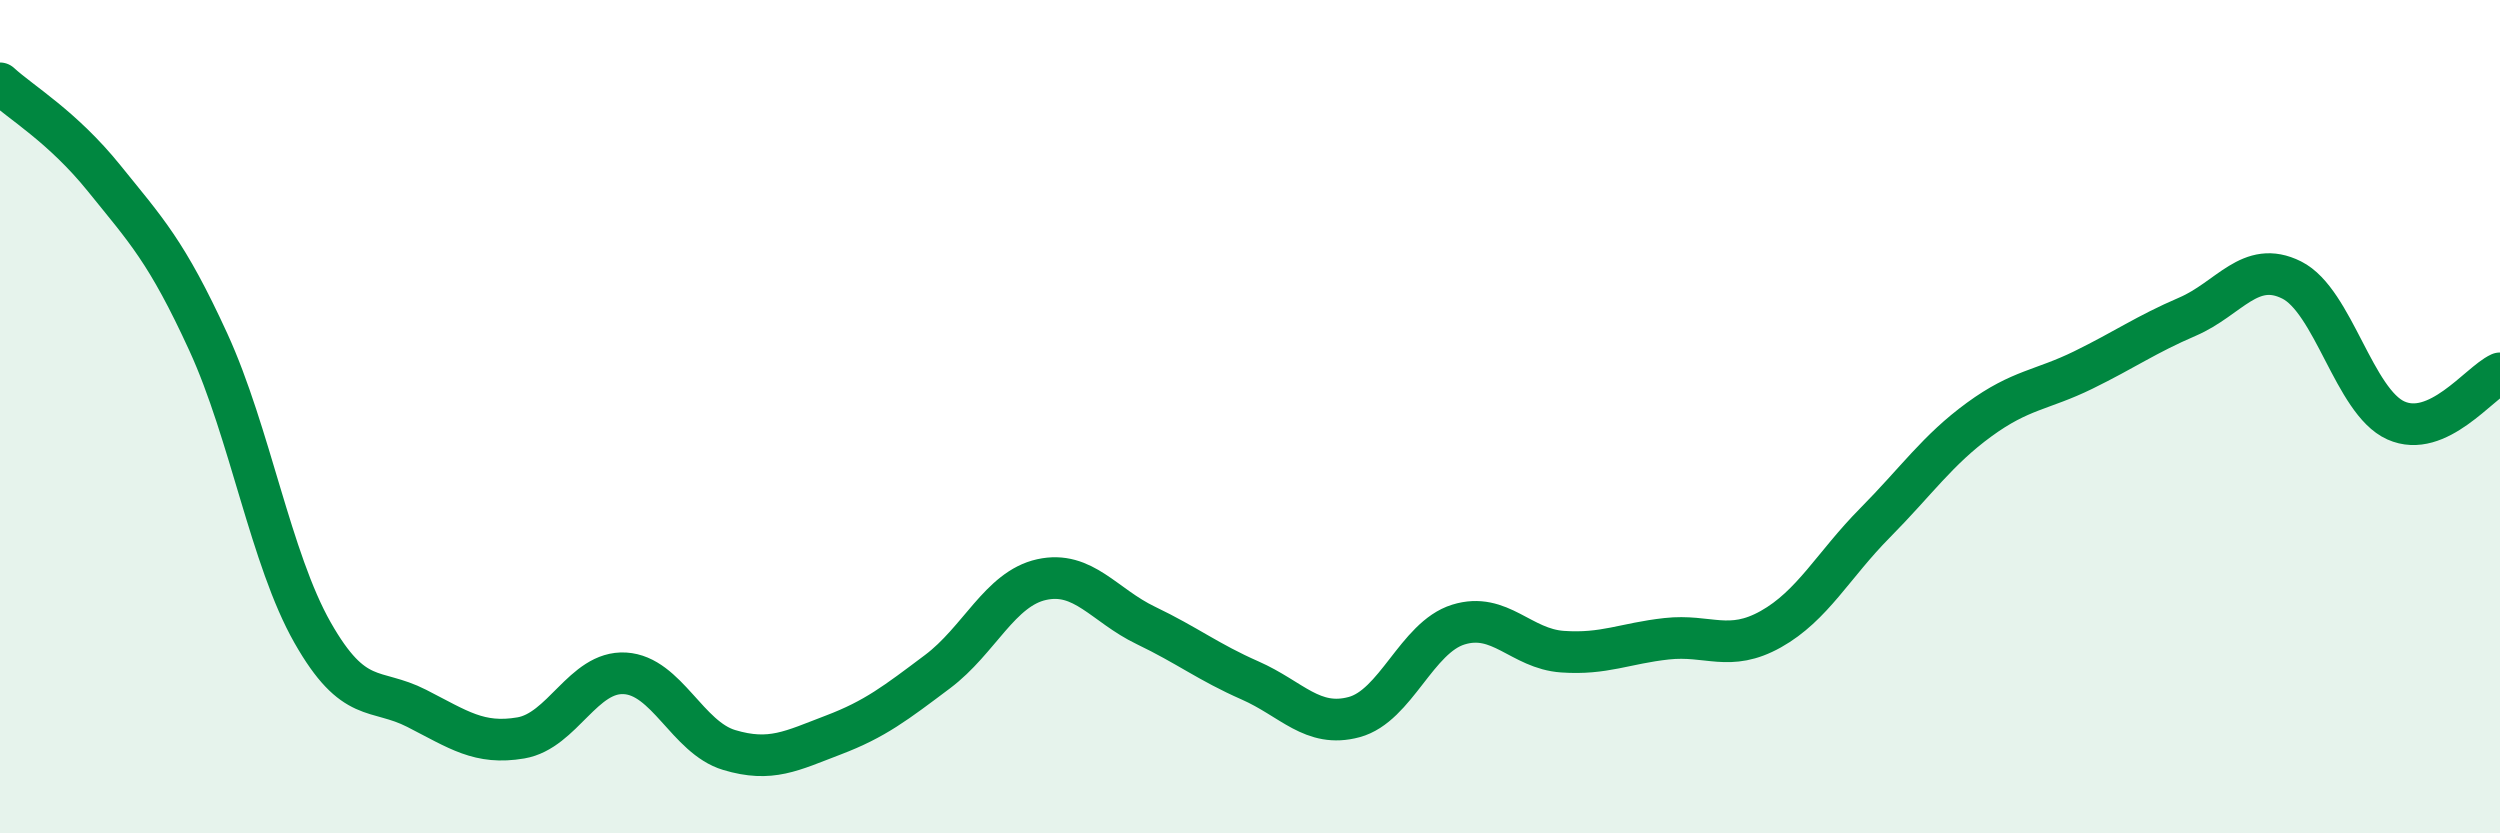
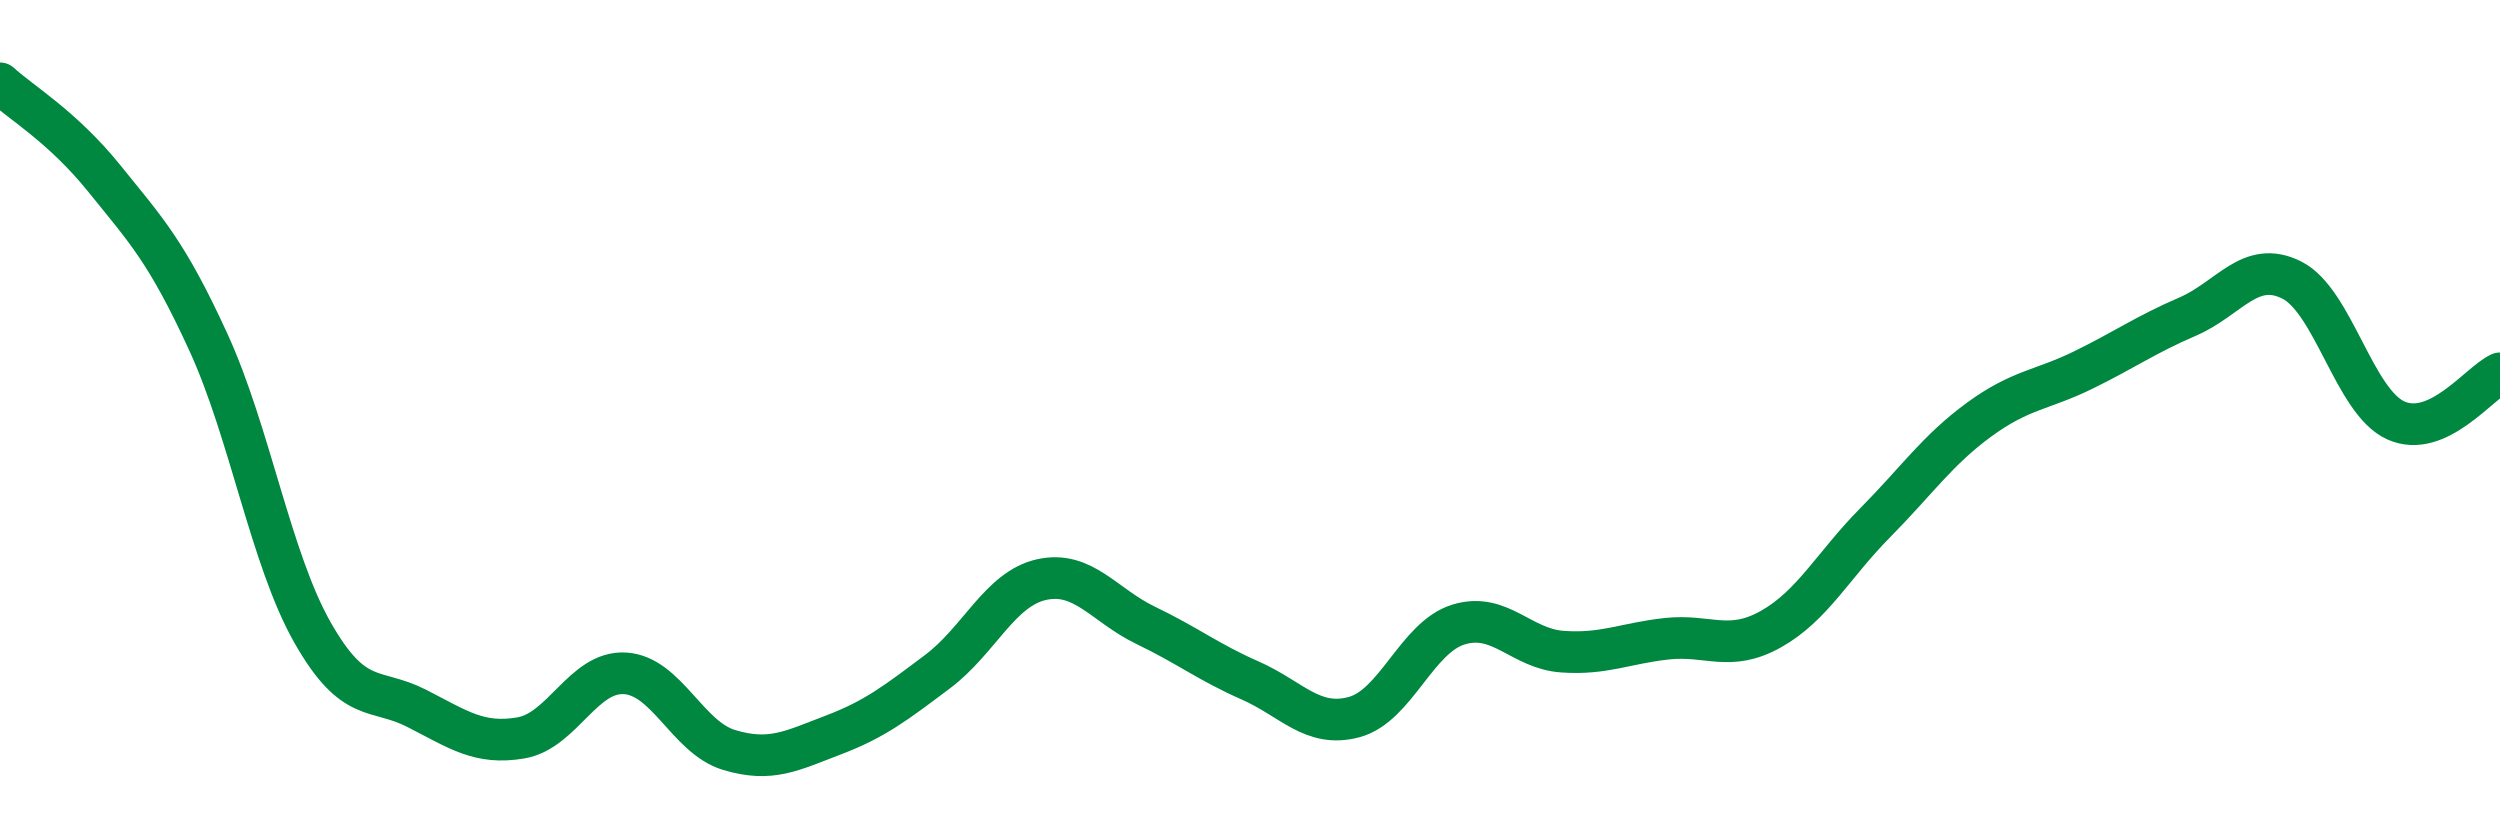
<svg xmlns="http://www.w3.org/2000/svg" width="60" height="20" viewBox="0 0 60 20">
-   <path d="M 0,2 C 0.5,2.46 1.5,3.04 2.5,4.28 C 3.5,5.52 4,6.03 5,8.21 C 6,10.39 6.5,13.42 7.5,15.18 C 8.5,16.94 9,16.49 10,17 C 11,17.51 11.5,17.88 12.5,17.71 C 13.5,17.54 14,16.1 15,16.16 C 16,16.22 16.5,17.7 17.5,18 C 18.5,18.3 19,18.02 20,17.64 C 21,17.26 21.5,16.87 22.5,16.12 C 23.5,15.37 24,14.13 25,13.91 C 26,13.69 26.5,14.53 27.5,15.01 C 28.5,15.49 29,15.89 30,16.33 C 31,16.77 31.5,17.48 32.5,17.21 C 33.5,16.94 34,15.3 35,14.99 C 36,14.68 36.5,15.57 37.5,15.64 C 38.5,15.71 39,15.44 40,15.33 C 41,15.22 41.5,15.66 42.5,15.1 C 43.5,14.54 44,13.56 45,12.55 C 46,11.54 46.5,10.8 47.5,10.07 C 48.5,9.34 49,9.37 50,8.88 C 51,8.39 51.5,8.03 52.5,7.6 C 53.5,7.17 54,6.22 55,6.72 C 56,7.22 56.5,9.64 57.5,10.09 C 58.5,10.54 59.5,9.19 60,8.96L60 20L0 20Z" fill="#008740" opacity="0.1" stroke-linecap="round" stroke-linejoin="round" />
  <path d="M 0,2 C 0.5,2.46 1.5,3.04 2.5,4.28 C 3.5,5.52 4,6.03 5,8.21 C 6,10.39 6.5,13.42 7.5,15.18 C 8.5,16.94 9,16.49 10,17 C 11,17.51 11.5,17.88 12.5,17.71 C 13.5,17.54 14,16.1 15,16.16 C 16,16.22 16.5,17.7 17.5,18 C 18.5,18.3 19,18.02 20,17.64 C 21,17.26 21.5,16.87 22.5,16.12 C 23.5,15.37 24,14.13 25,13.91 C 26,13.69 26.5,14.53 27.5,15.01 C 28.5,15.49 29,15.89 30,16.33 C 31,16.77 31.5,17.48 32.5,17.21 C 33.5,16.94 34,15.3 35,14.99 C 36,14.68 36.5,15.57 37.5,15.64 C 38.5,15.71 39,15.44 40,15.33 C 41,15.22 41.5,15.66 42.5,15.1 C 43.5,14.54 44,13.56 45,12.55 C 46,11.54 46.5,10.8 47.5,10.07 C 48.5,9.34 49,9.37 50,8.88 C 51,8.39 51.5,8.03 52.5,7.6 C 53.5,7.17 54,6.22 55,6.72 C 56,7.22 56.5,9.64 57.5,10.09 C 58.5,10.54 59.5,9.19 60,8.96" stroke="#008740" stroke-width="1" fill="none" stroke-linecap="round" stroke-linejoin="round" />
</svg>